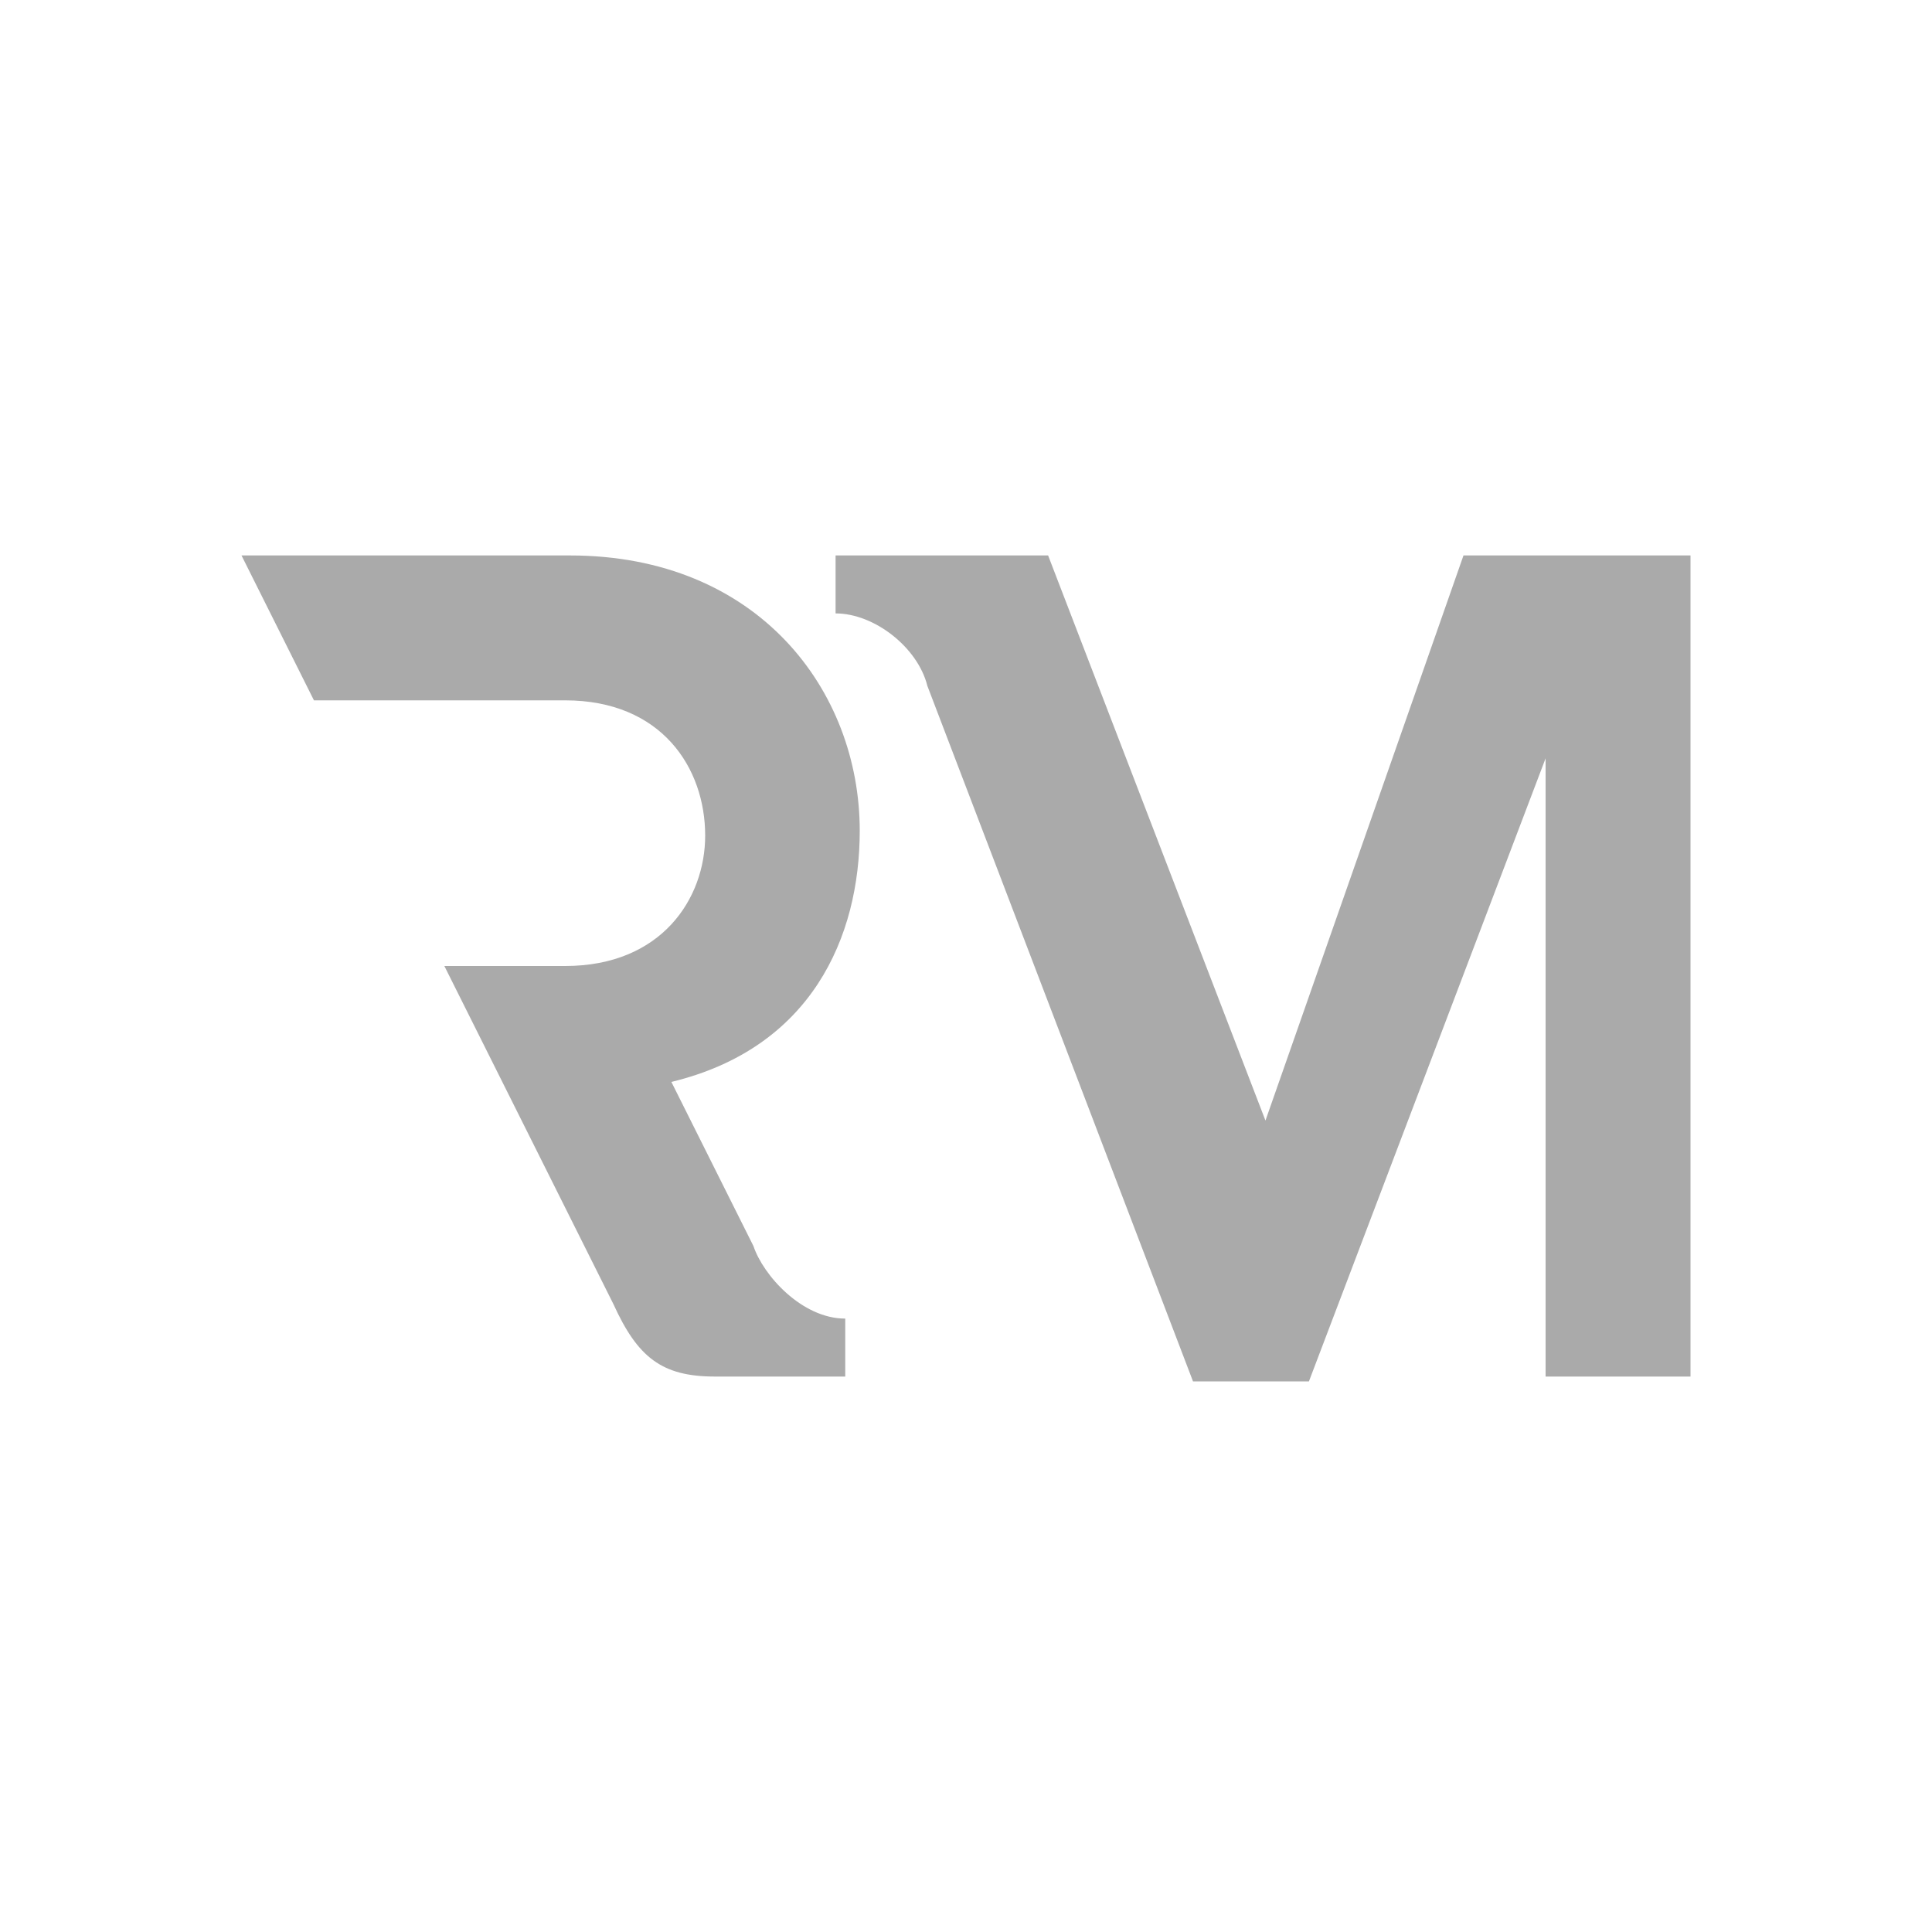
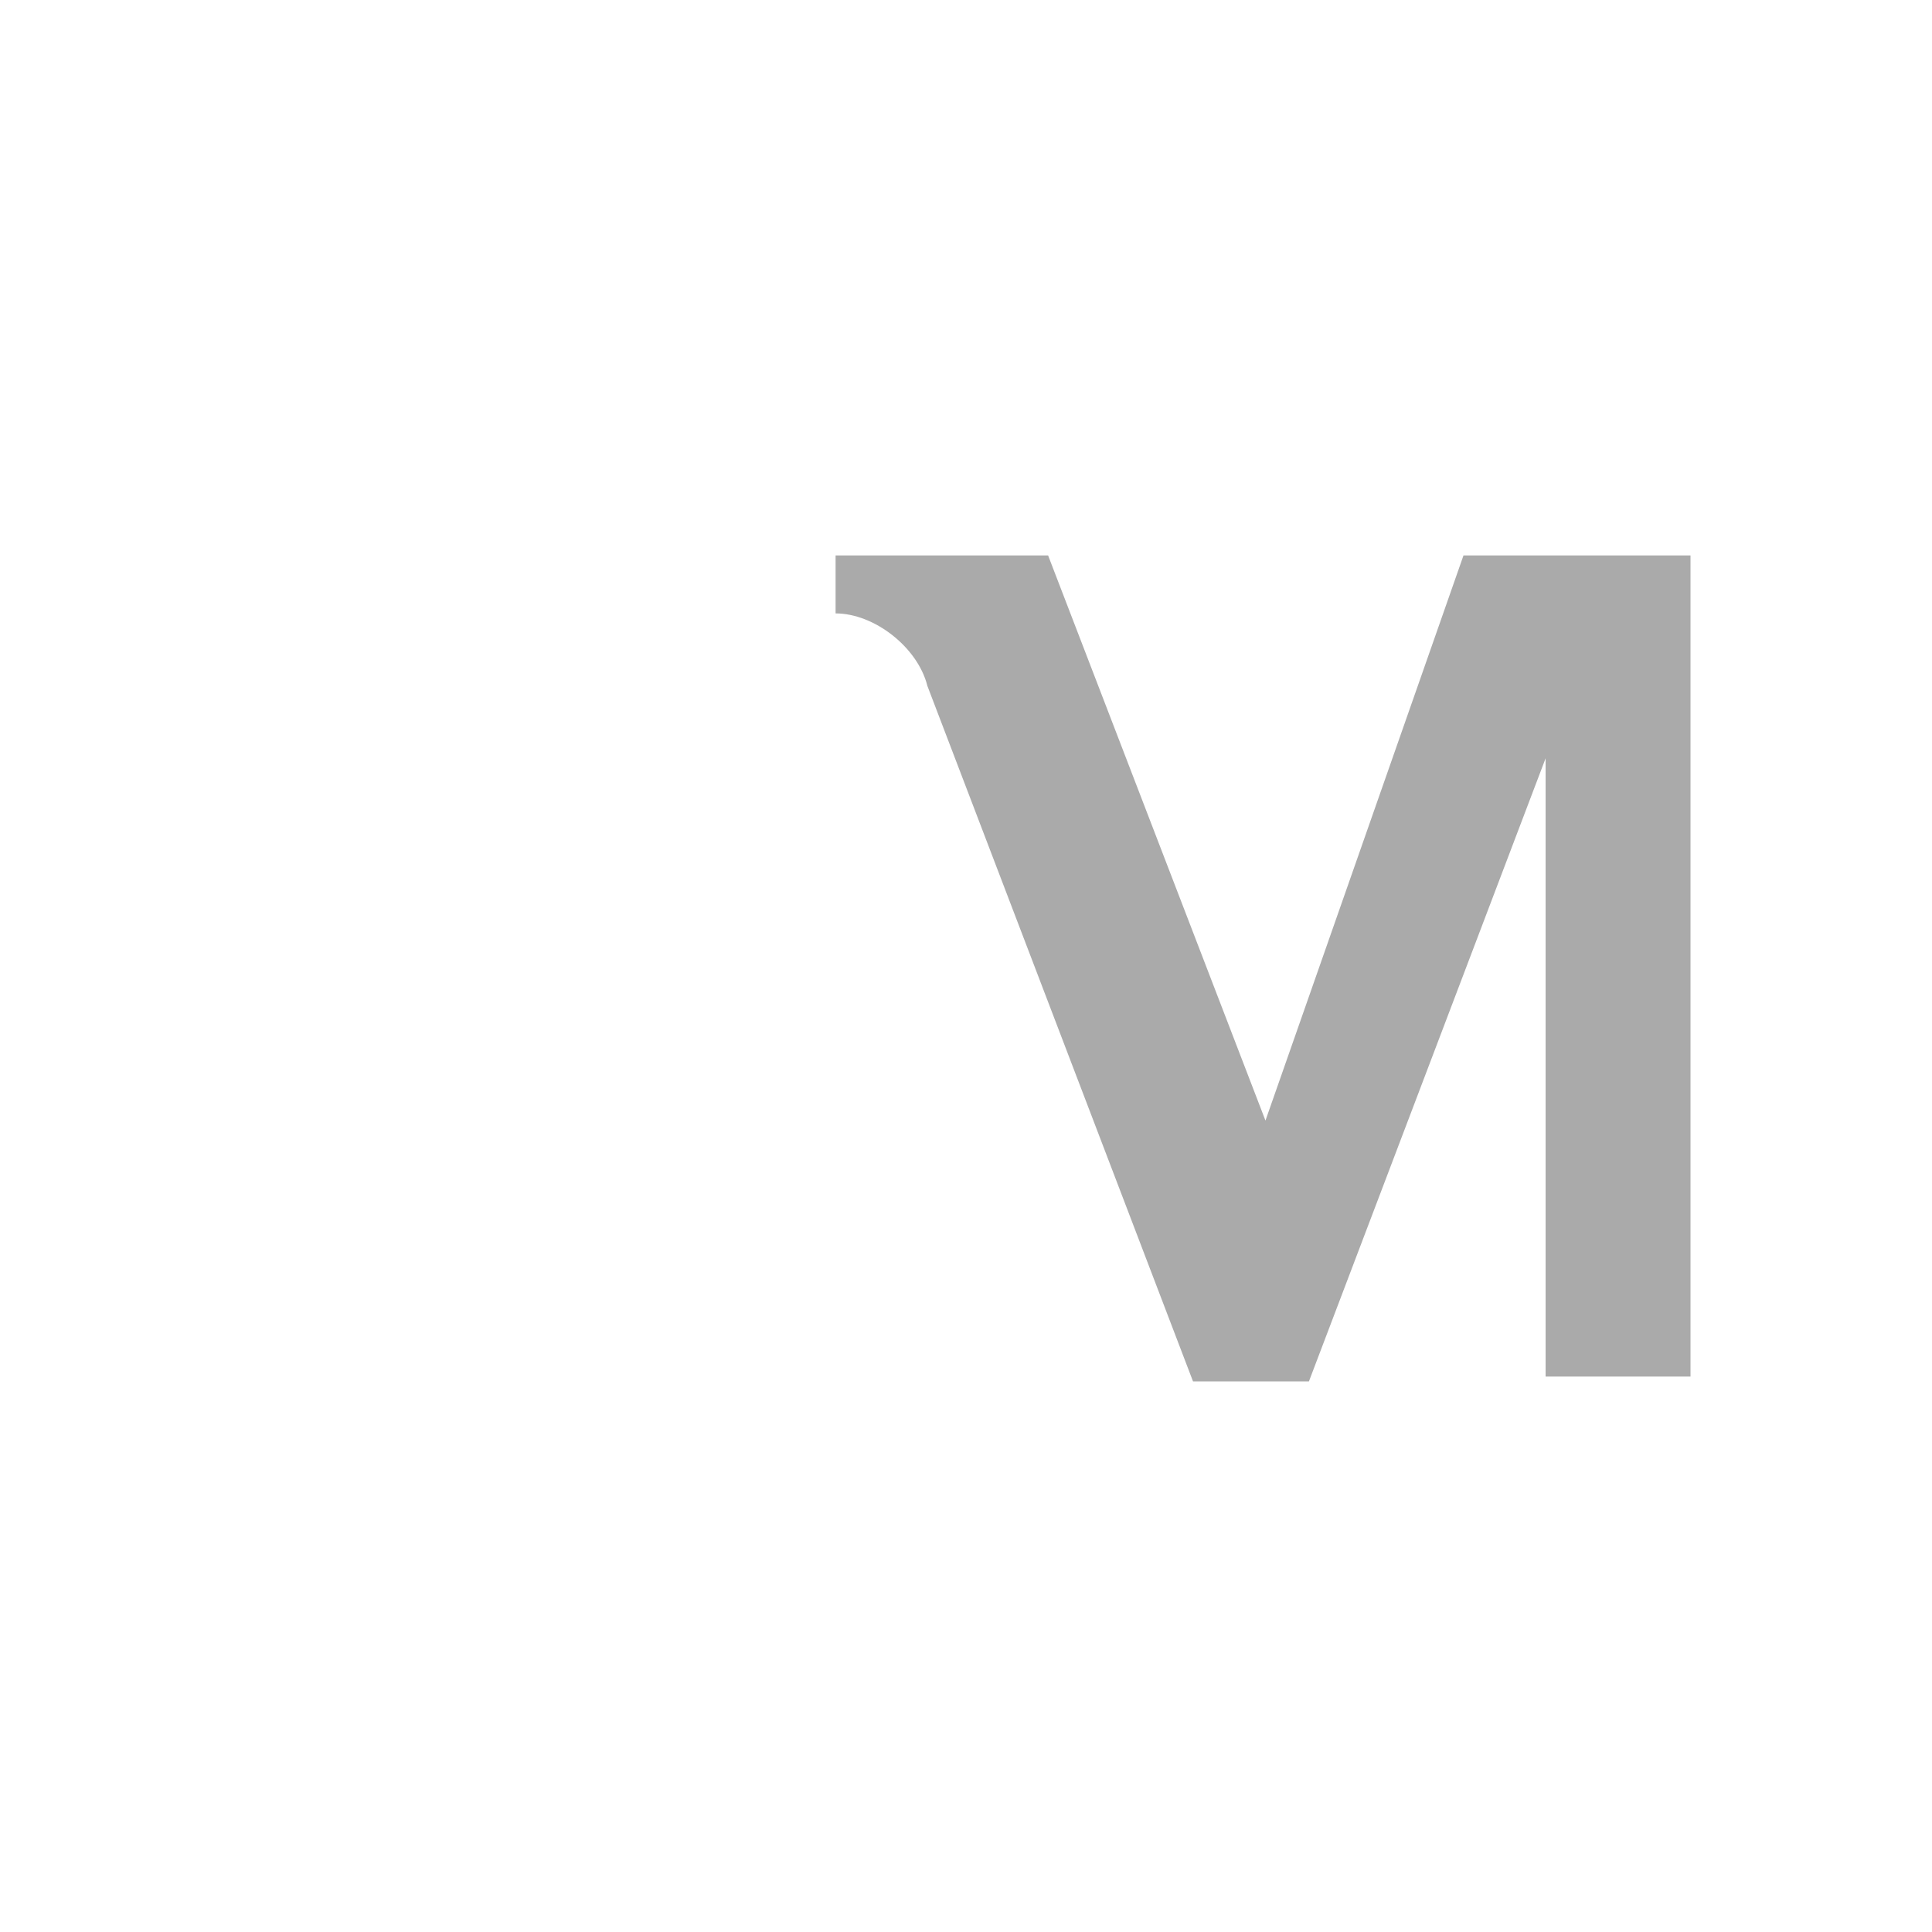
<svg xmlns="http://www.w3.org/2000/svg" version="1.1" id="Layer_1" x="0px" y="0px" viewBox="0 0 40 40" style="enable-background:new 0 0 40 40;" xml:space="preserve">
  <style type="text/css">
	.st0{fill-rule:evenodd;clip-rule:evenodd;fill:#AAAAAA;}
</style>
  <g>
    <path id="Fill-24" class="st0" d="M26.2,23.2l-4.5-11.7h-4.4v1.2c0.8,0,1.7,0.7,1.9,1.5l5.5,14.4h2.4L32,15.7v12.8h3v-17h-4.7   L26.2,23.2z" />
-     <path id="Fill-25" class="st0" d="M17.5,28.5v-1.2c0,0,0,0,0,0v0c-0.9,0-1.7-0.9-1.9-1.5c0,0,0,0,0,0l-1.7-3.4   c2.9-0.7,3.9-3,3.9-5.2c0-2.9-2.1-5.7-6-5.7H5l1.5,3h5.2c2,0,2.9,1.4,2.9,2.8c0,1.3-0.9,2.7-2.9,2.7H9.2l0,0h0l0,0l3.5,7   c0.5,1.1,1,1.5,2.1,1.5H17.5z" />
  </g>
</svg>